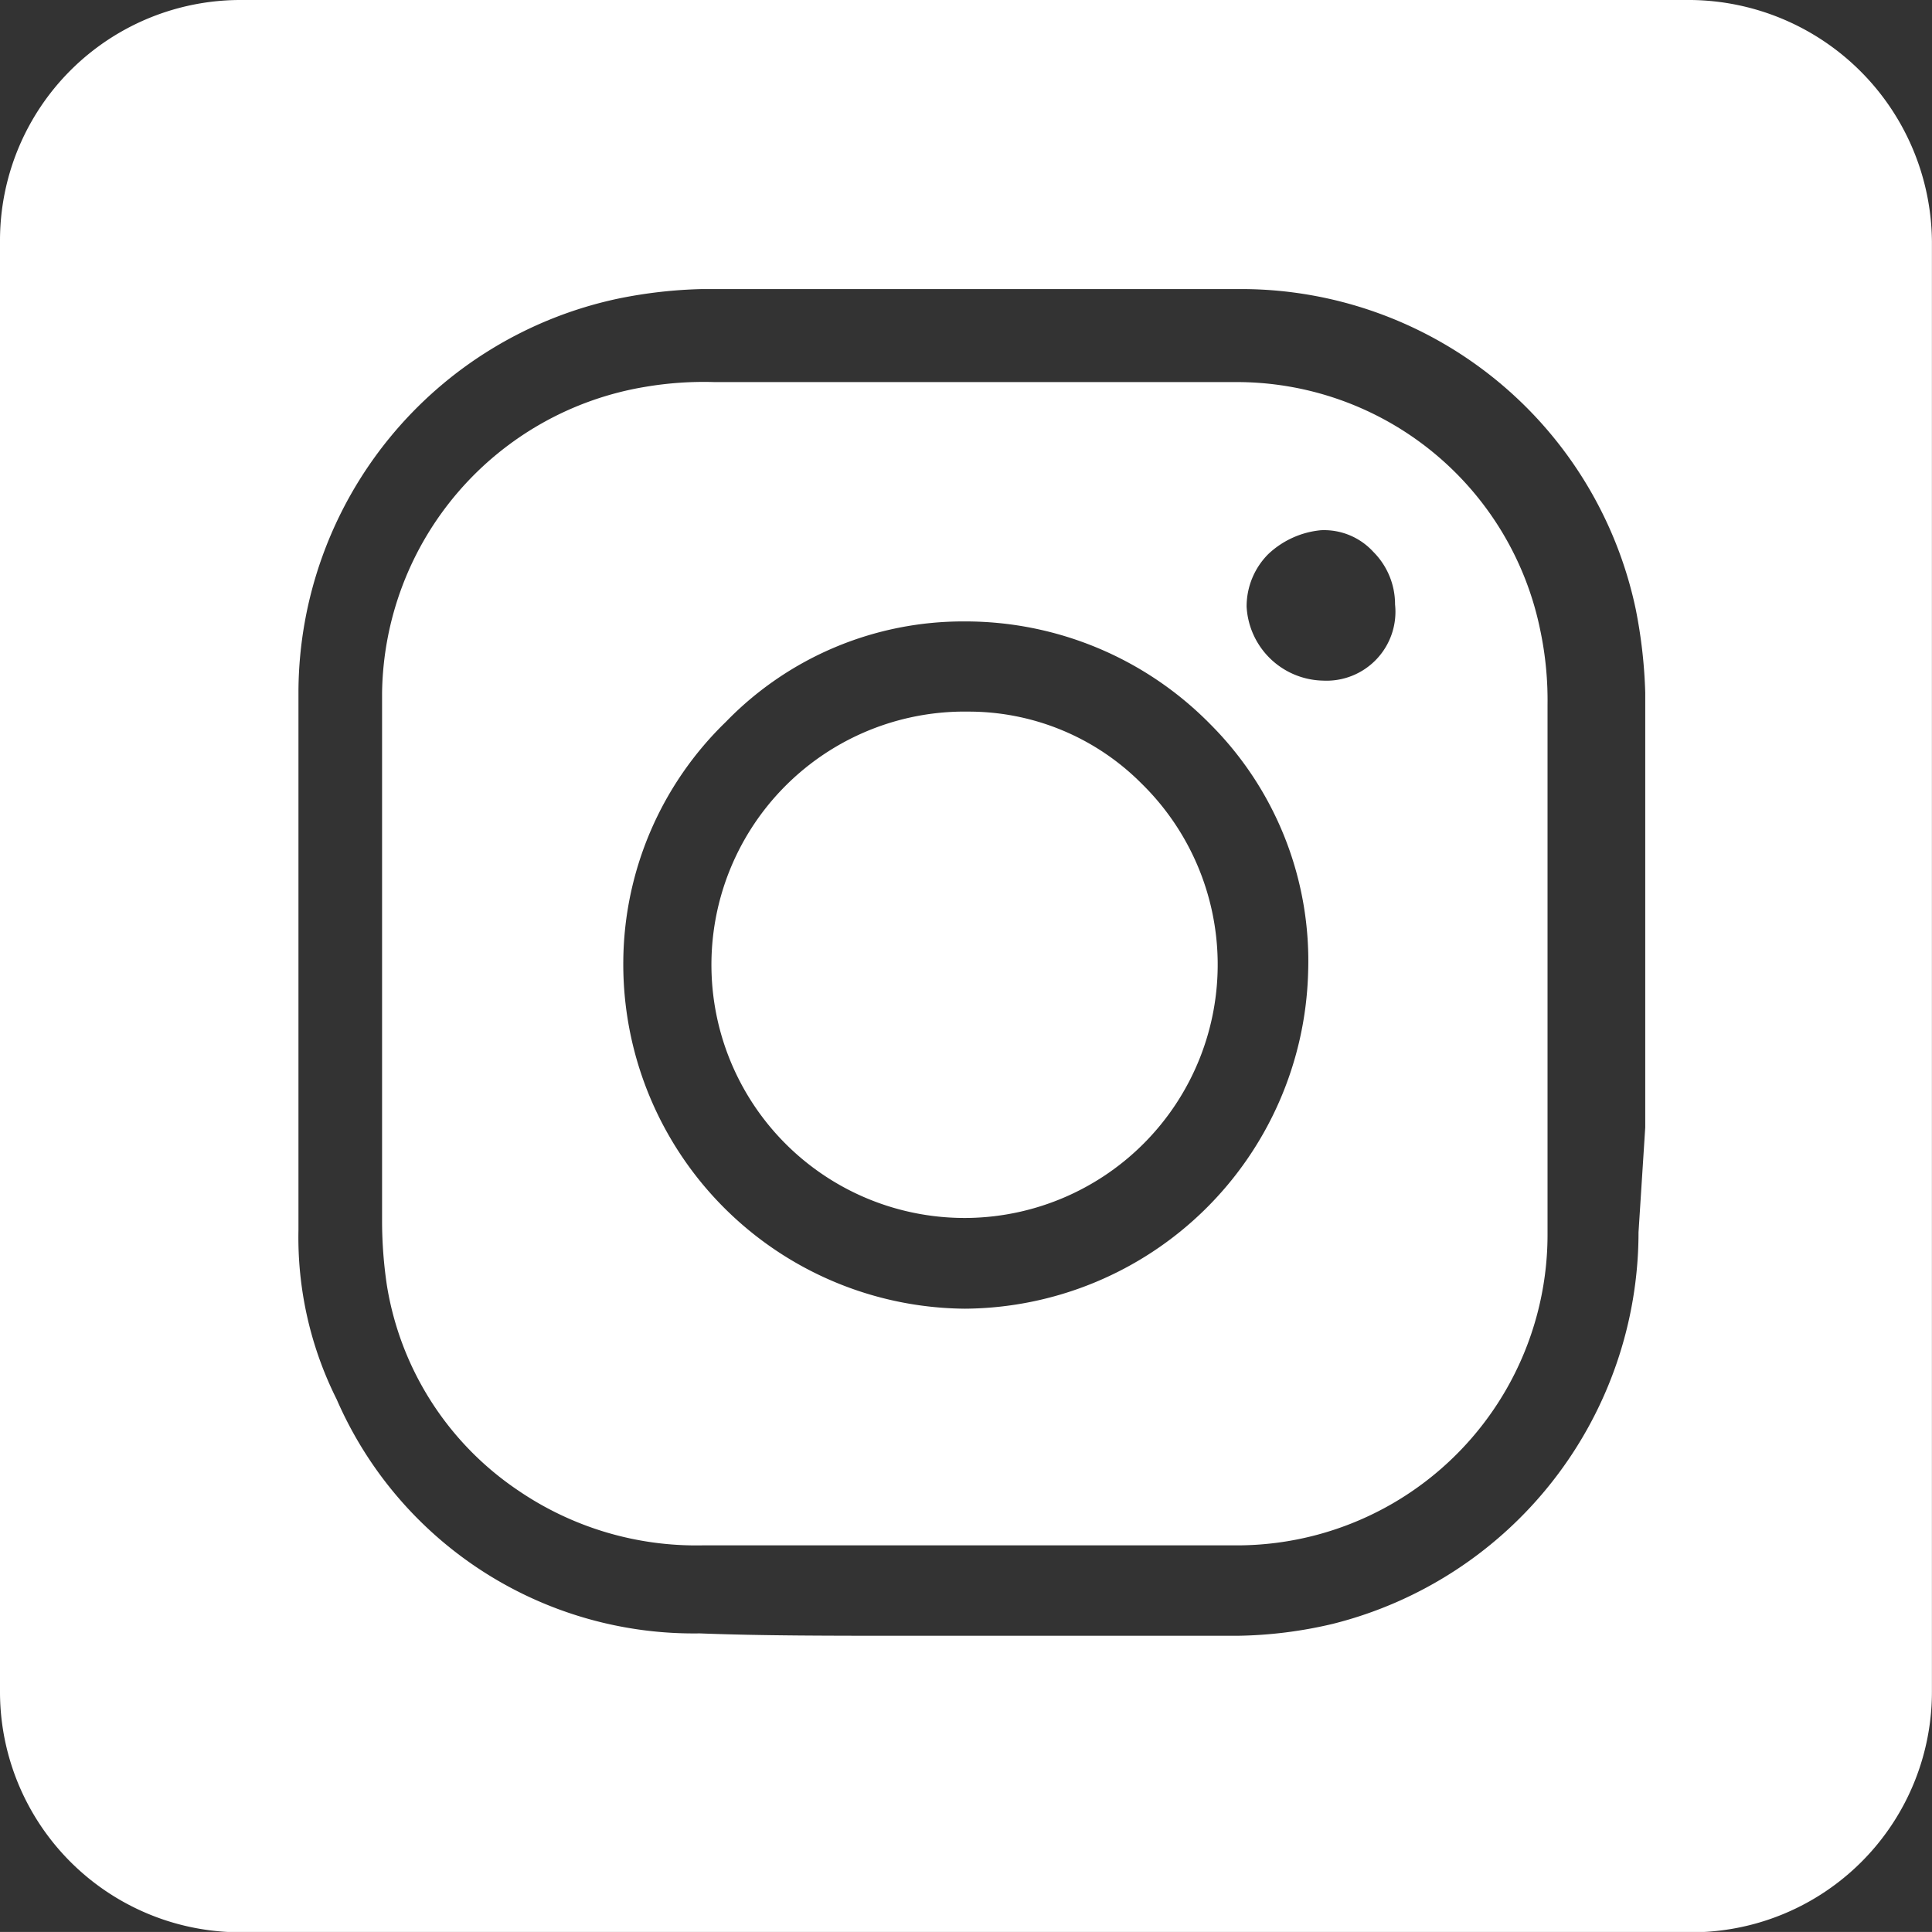
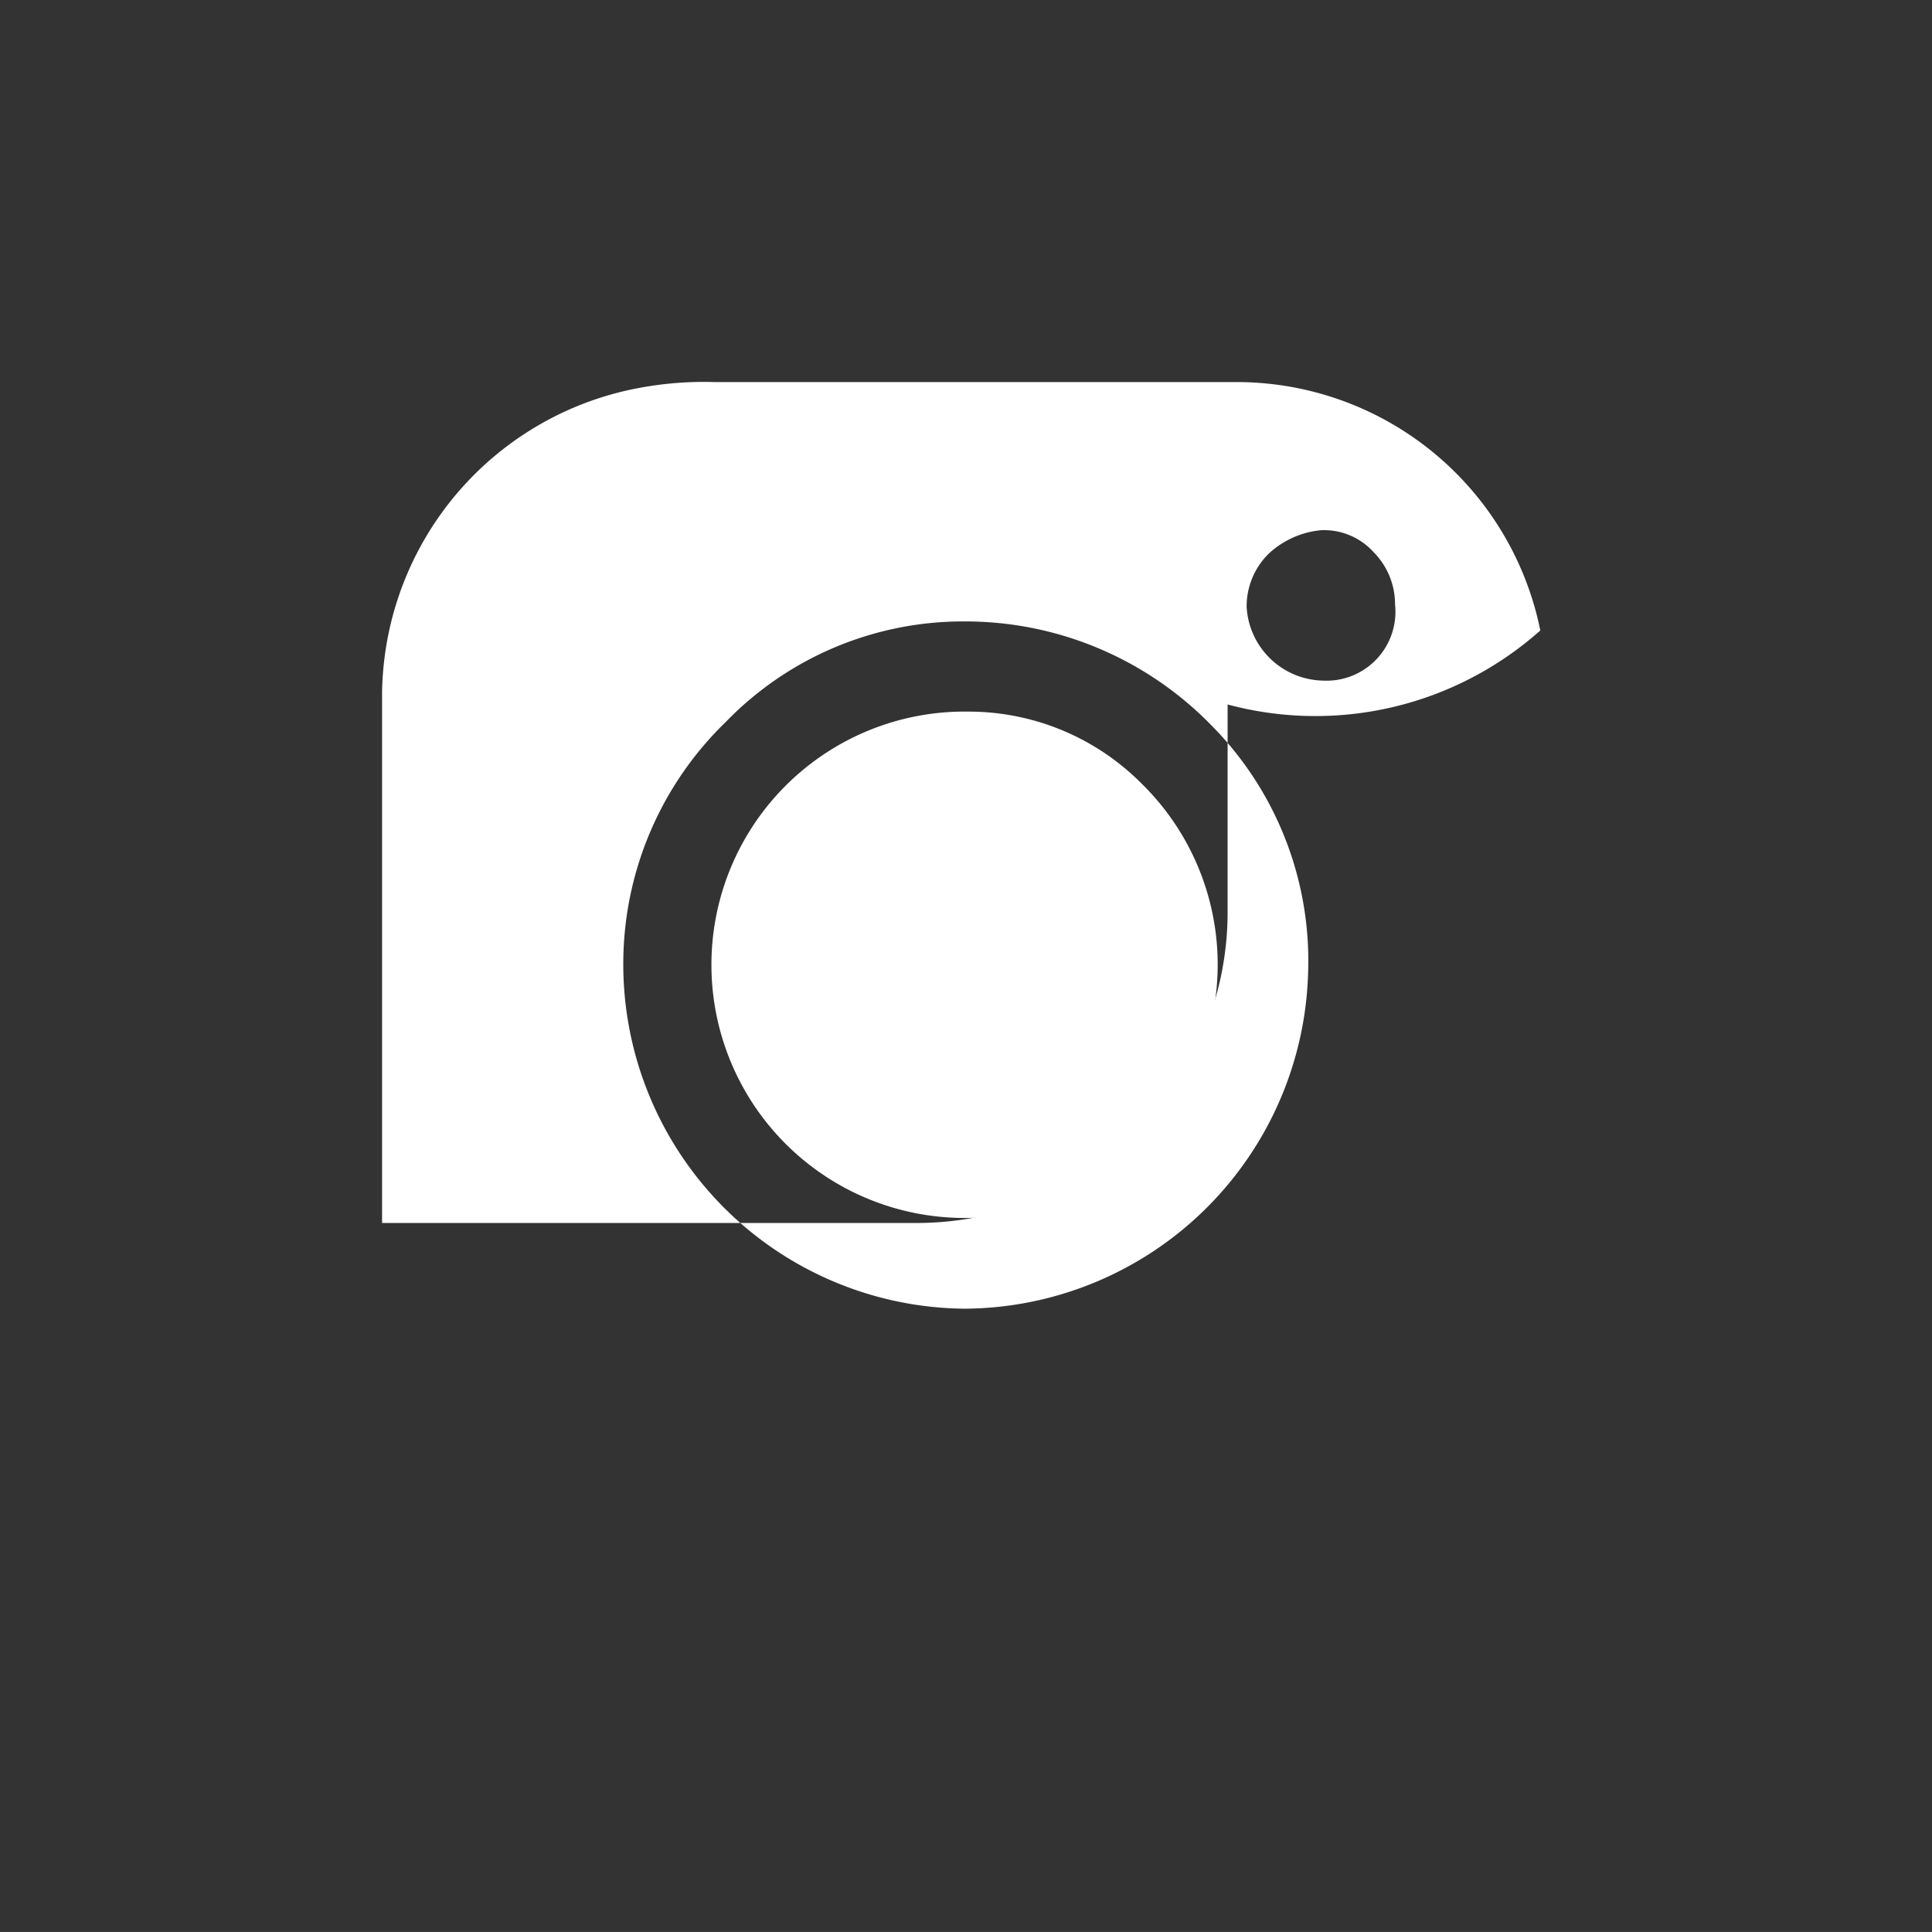
<svg xmlns="http://www.w3.org/2000/svg" id="Instagram_icon-01" data-name="Instagram icon-01" width="26.734" height="26.733" viewBox="0 0 26.734 26.733">
  <rect x="0" y="0" width="26.734" height="26.733" fill="#333333" stroke="none" />
  <path id="Path_2448" data-name="Path 2448" d="M33.4,29.8h-.1a3.5,3.5,0,0,0,.132,7.006,3.506,3.506,0,0,0,2.379-6.014A3.373,3.373,0,0,0,33.4,29.8Z" transform="translate(-20.018 -19.953)" fill="#fff" />
-   <path id="Path_2449" data-name="Path 2449" d="M32.027,19.437A4.287,4.287,0,0,0,27.8,16h-7.2a4.839,4.839,0,0,0-.958.066A4.352,4.352,0,0,0,16,20.3v7.336a6.069,6.069,0,0,0,.066.859,4.231,4.231,0,0,0,1.817,2.842,4.368,4.368,0,0,0,2.544.76h7.4a4.3,4.3,0,0,0,4.3-4.3V20.461A4.68,4.68,0,0,0,32.027,19.437Zm-7.964,9.385h0A4.766,4.766,0,0,1,19.338,24a4.658,4.658,0,0,1,1.421-3.3,4.57,4.57,0,0,1,3.3-1.388,4.749,4.749,0,0,1,3.4,1.421,4.631,4.631,0,0,1,1.355,3.437A4.783,4.783,0,0,1,24.063,28.822Zm4.957-8.691h0a1.081,1.081,0,0,1-1.057-1.024,1.025,1.025,0,0,1,.3-.727,1.229,1.229,0,0,1,.727-.33h0a.923.923,0,0,1,.727.3,1.025,1.025,0,0,1,.3.727A.954.954,0,0,1,29.02,20.131Z" transform="translate(-10.713 -10.713)" fill="#fff" />
-   <path id="Path_2450" data-name="Path 2450" d="M23.4,0H3.338A3.328,3.328,0,0,0,0,3.338V23.4a3.328,3.328,0,0,0,3.338,3.338H23.4A3.328,3.328,0,0,0,26.733,23.4V3.338A3.371,3.371,0,0,0,23.4,0Zm-.727,17.051a5.587,5.587,0,0,1-4.23,5.419,6.031,6.031,0,0,1-1.322.165H12.623c-1.157,0-2.082,0-2.941-.033a5.387,5.387,0,0,1-5.023-3.238,5,5,0,0,1-.529-2.346V9.55A5.582,5.582,0,0,1,8.559,4.131,6.519,6.519,0,0,1,9.715,4h7.5a5.582,5.582,0,0,1,5.419,4.428,6.892,6.892,0,0,1,.132,1.157V15.6Z" fill="#fff" />
+   <path id="Path_2449" data-name="Path 2449" d="M32.027,19.437A4.287,4.287,0,0,0,27.8,16h-7.2a4.839,4.839,0,0,0-.958.066A4.352,4.352,0,0,0,16,20.3v7.336h7.4a4.3,4.3,0,0,0,4.3-4.3V20.461A4.68,4.68,0,0,0,32.027,19.437Zm-7.964,9.385h0A4.766,4.766,0,0,1,19.338,24a4.658,4.658,0,0,1,1.421-3.3,4.57,4.57,0,0,1,3.3-1.388,4.749,4.749,0,0,1,3.4,1.421,4.631,4.631,0,0,1,1.355,3.437A4.783,4.783,0,0,1,24.063,28.822Zm4.957-8.691h0a1.081,1.081,0,0,1-1.057-1.024,1.025,1.025,0,0,1,.3-.727,1.229,1.229,0,0,1,.727-.33h0a.923.923,0,0,1,.727.3,1.025,1.025,0,0,1,.3.727A.954.954,0,0,1,29.02,20.131Z" transform="translate(-10.713 -10.713)" fill="#fff" />
</svg>